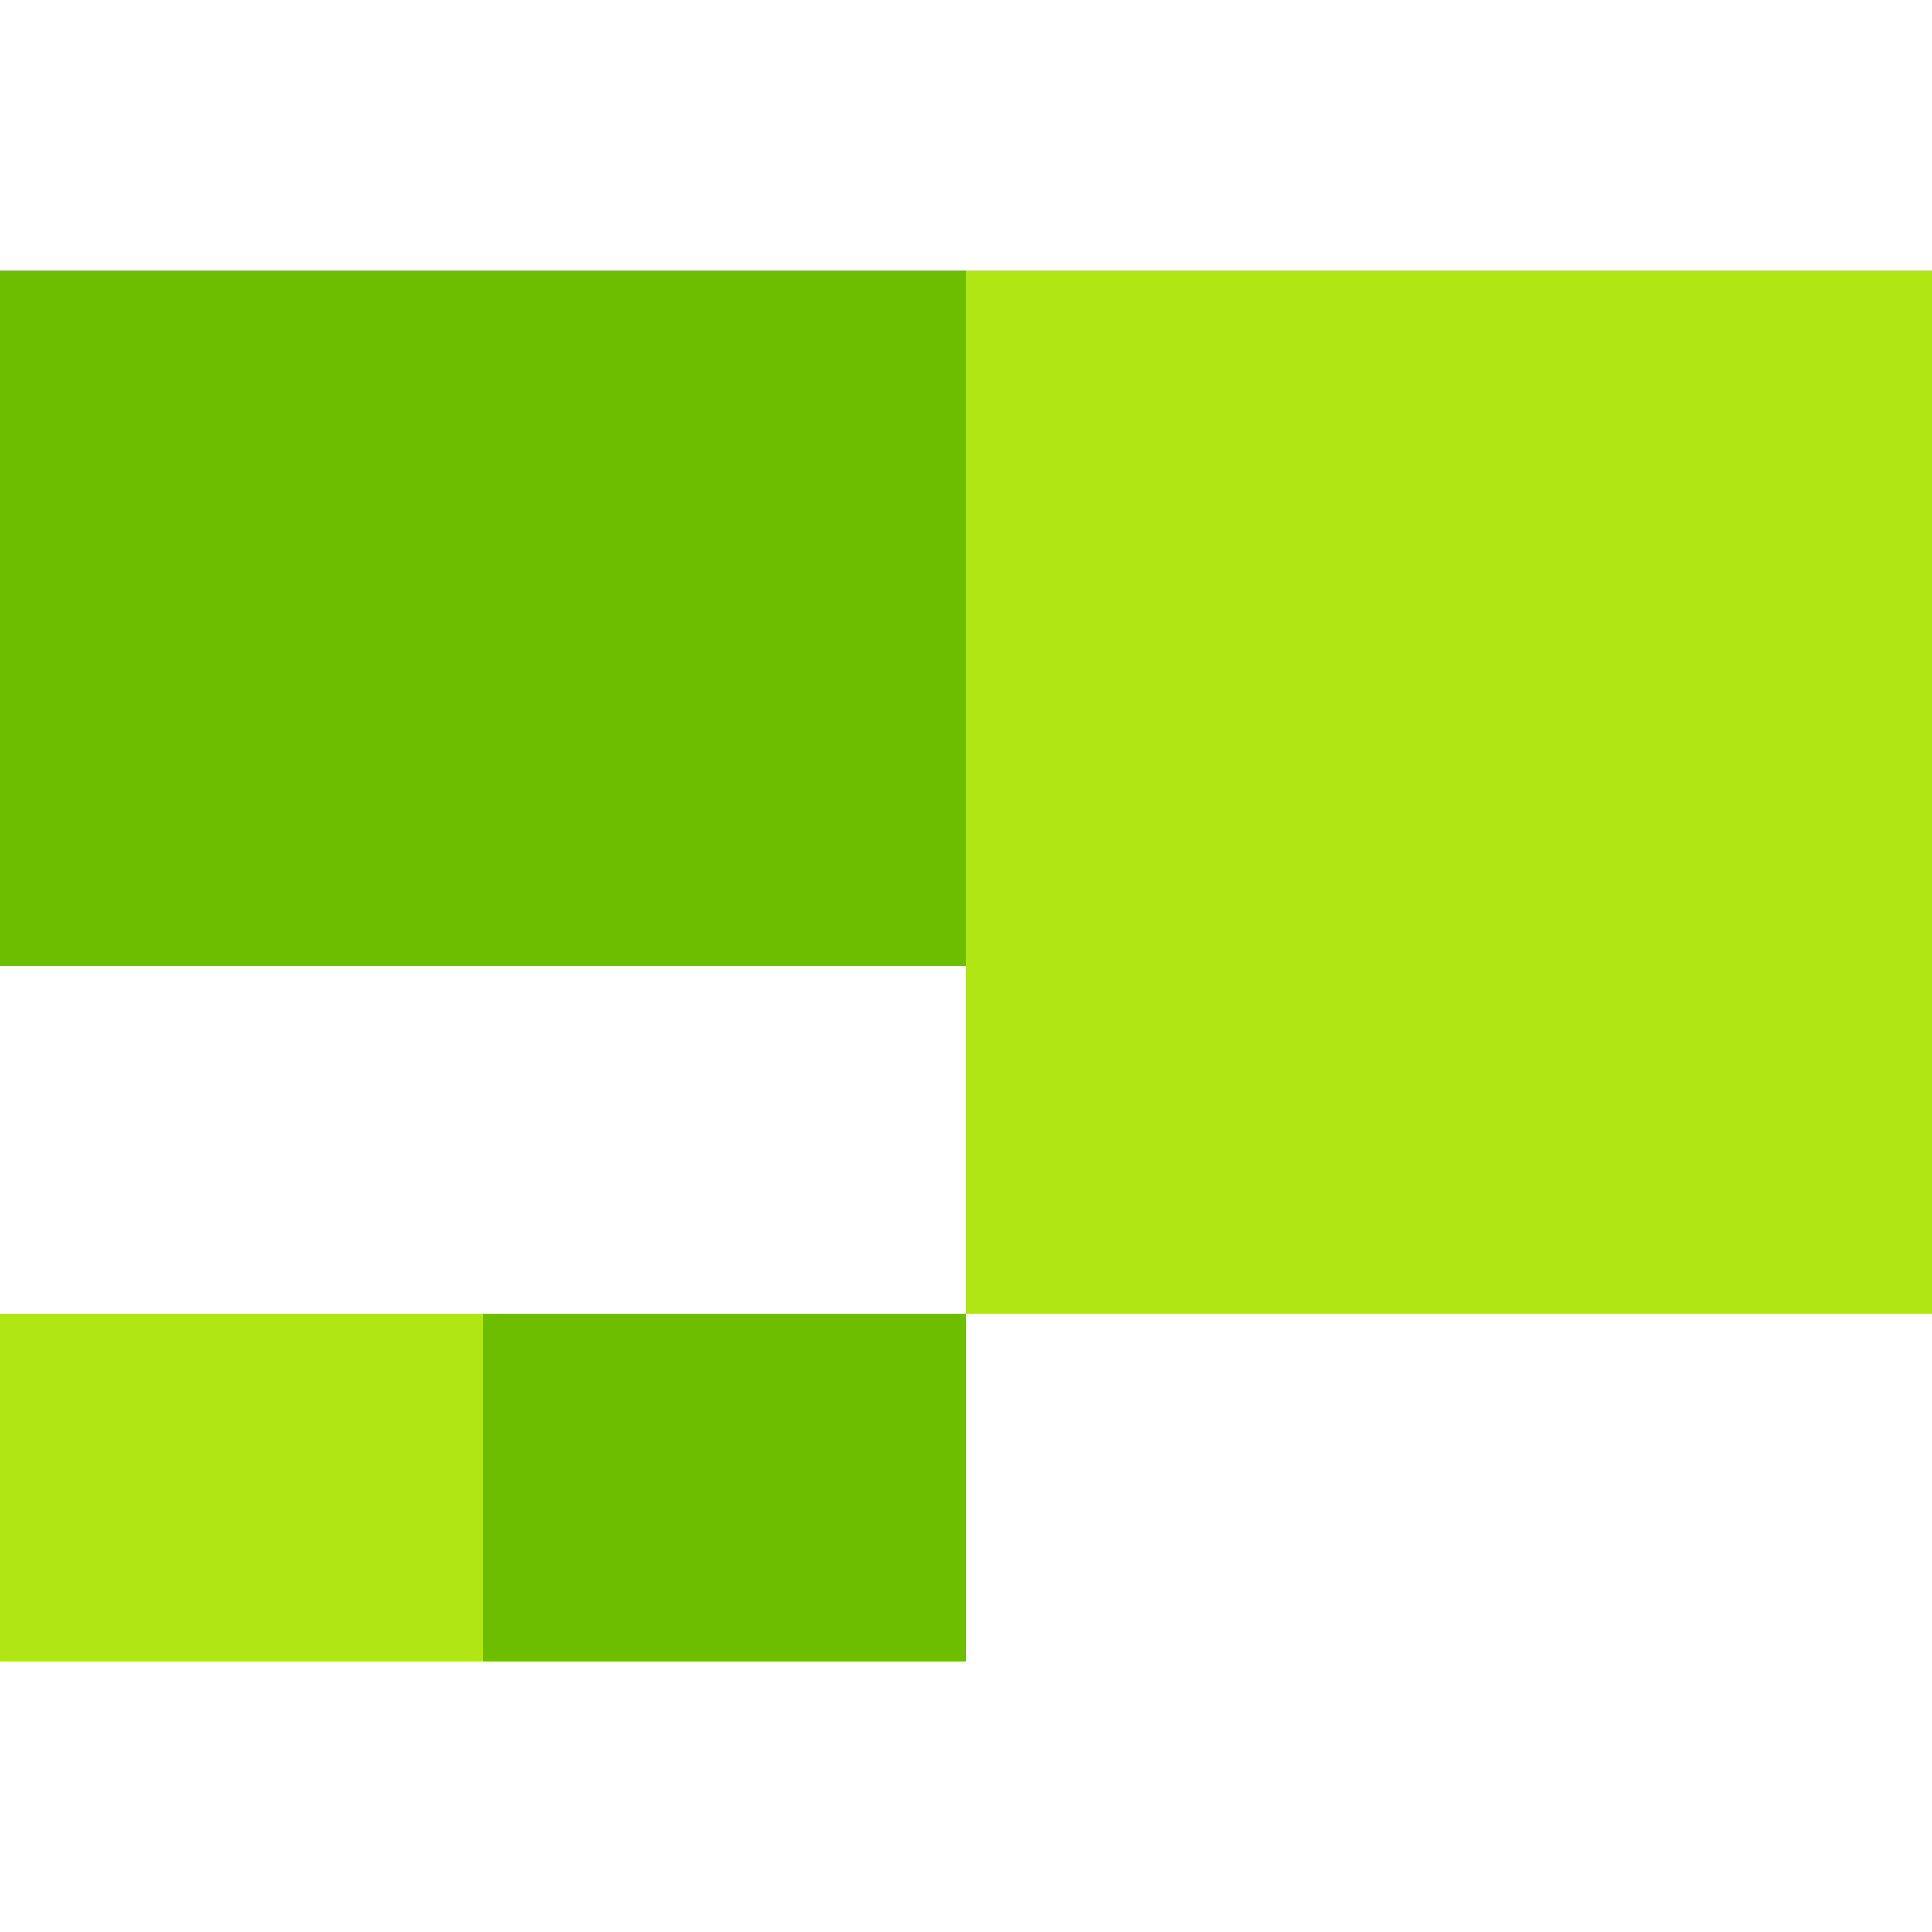
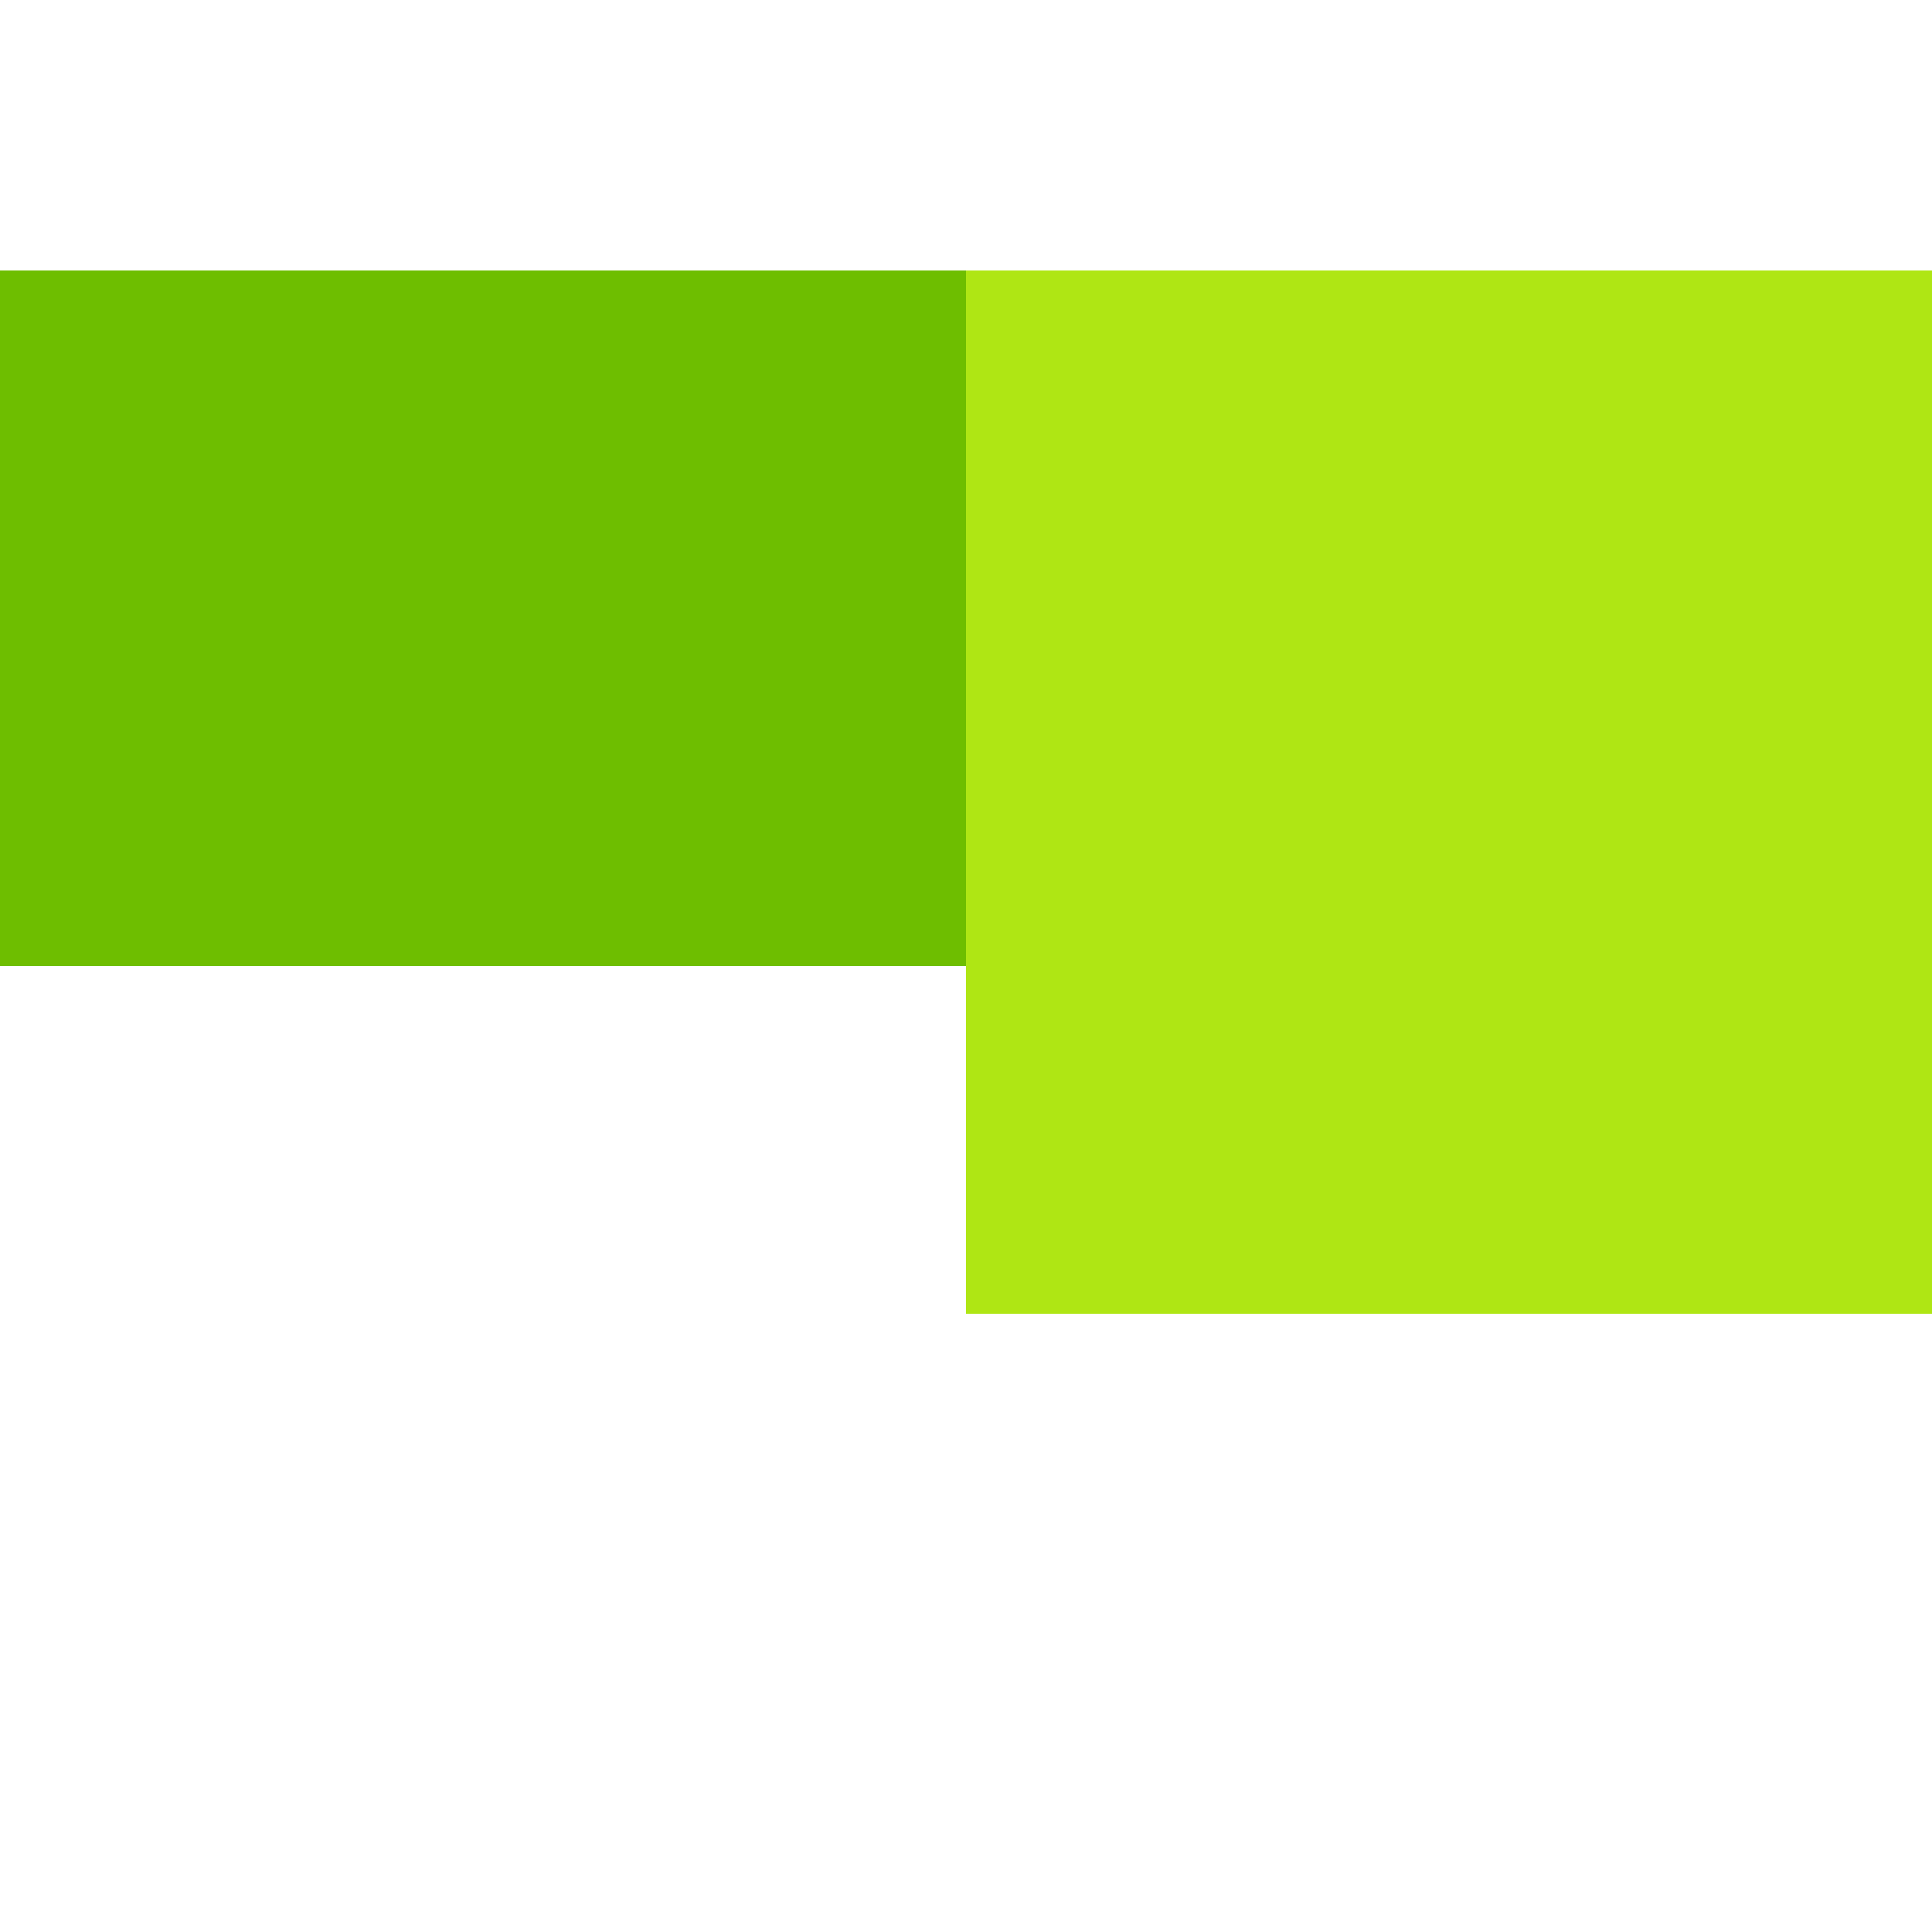
<svg xmlns="http://www.w3.org/2000/svg" width="100" height="100" fill="none">
  <g fill-rule="evenodd" clip-rule="evenodd">
    <path d="M50 68h50V14H50v54z" fill="#AFE614" />
    <path d="M0 50h50V14H0v36z" fill="#6EBE00" />
-     <path d="M.001 86h25V68h-25v18z" fill="#AFE614" />
-     <path d="M25 86h25V68H25v18z" fill="#6EBE00" />
  </g>
</svg>